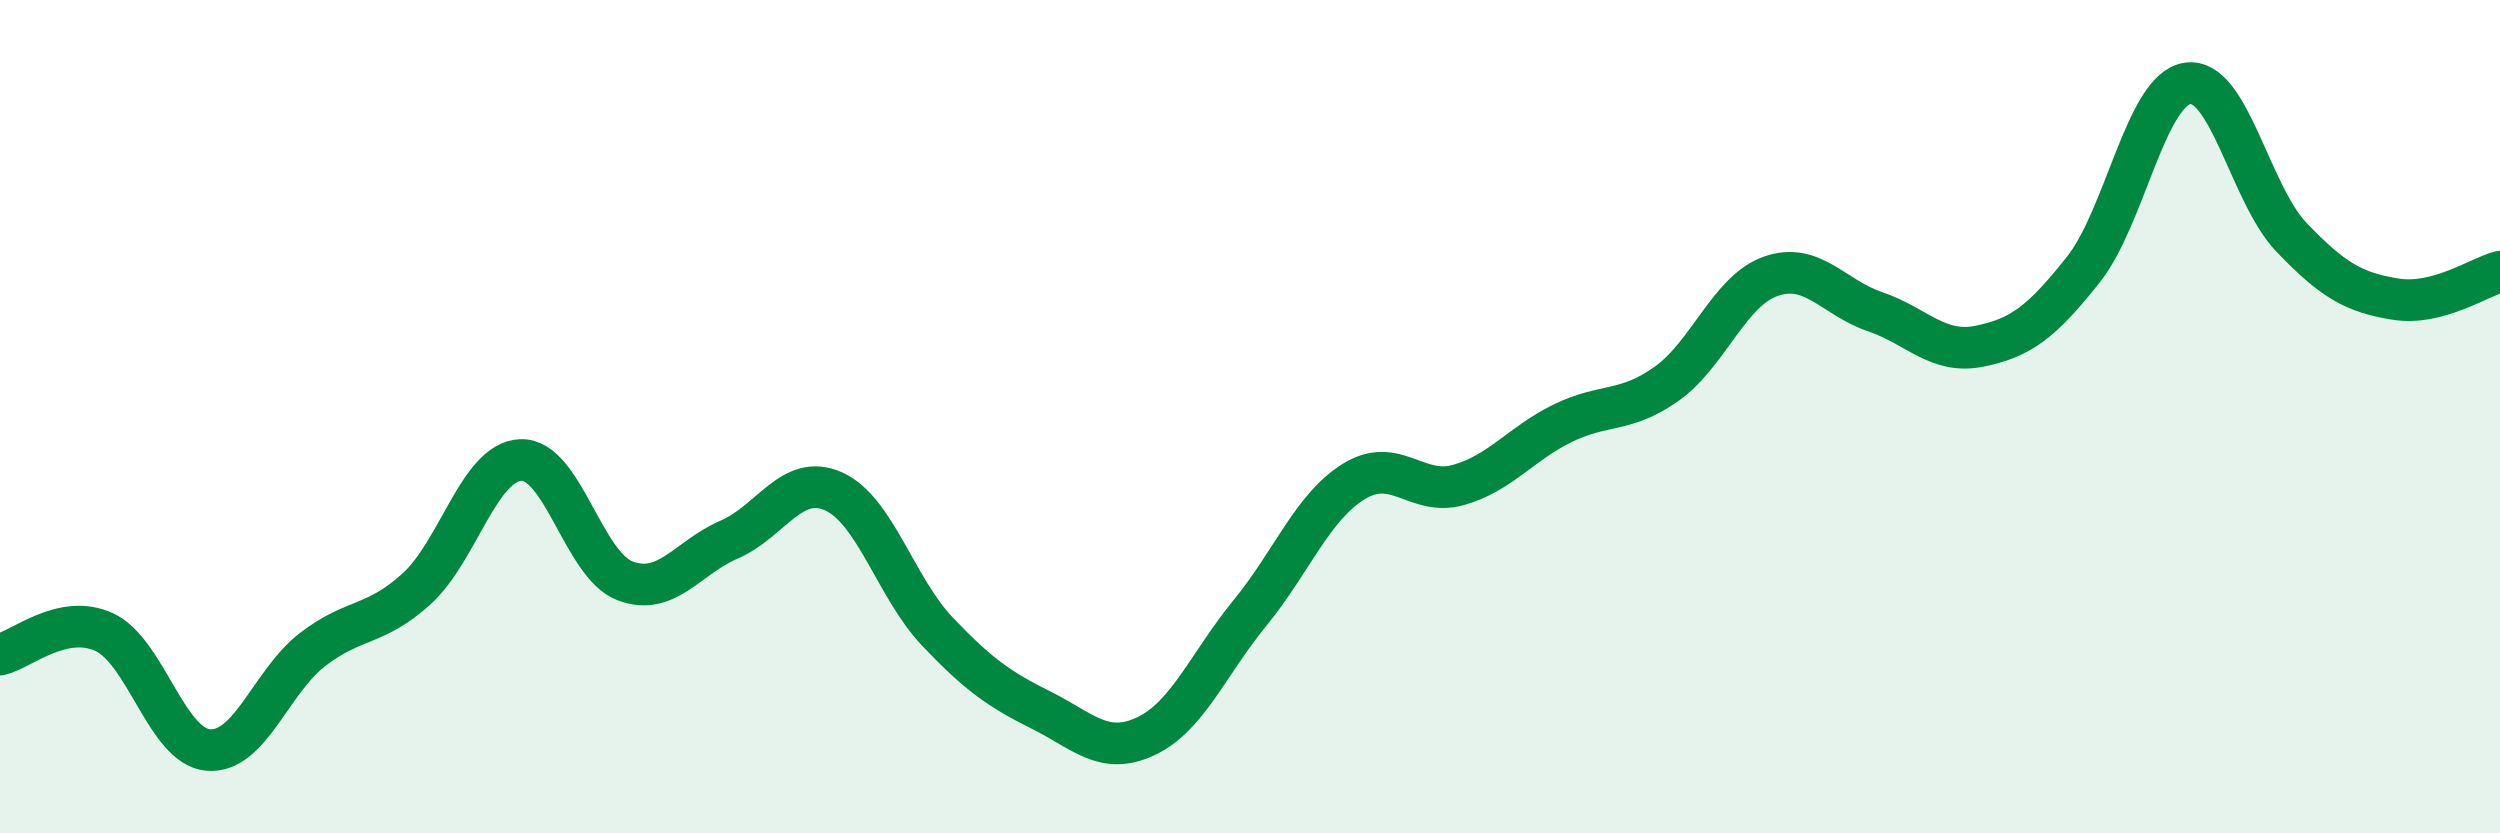
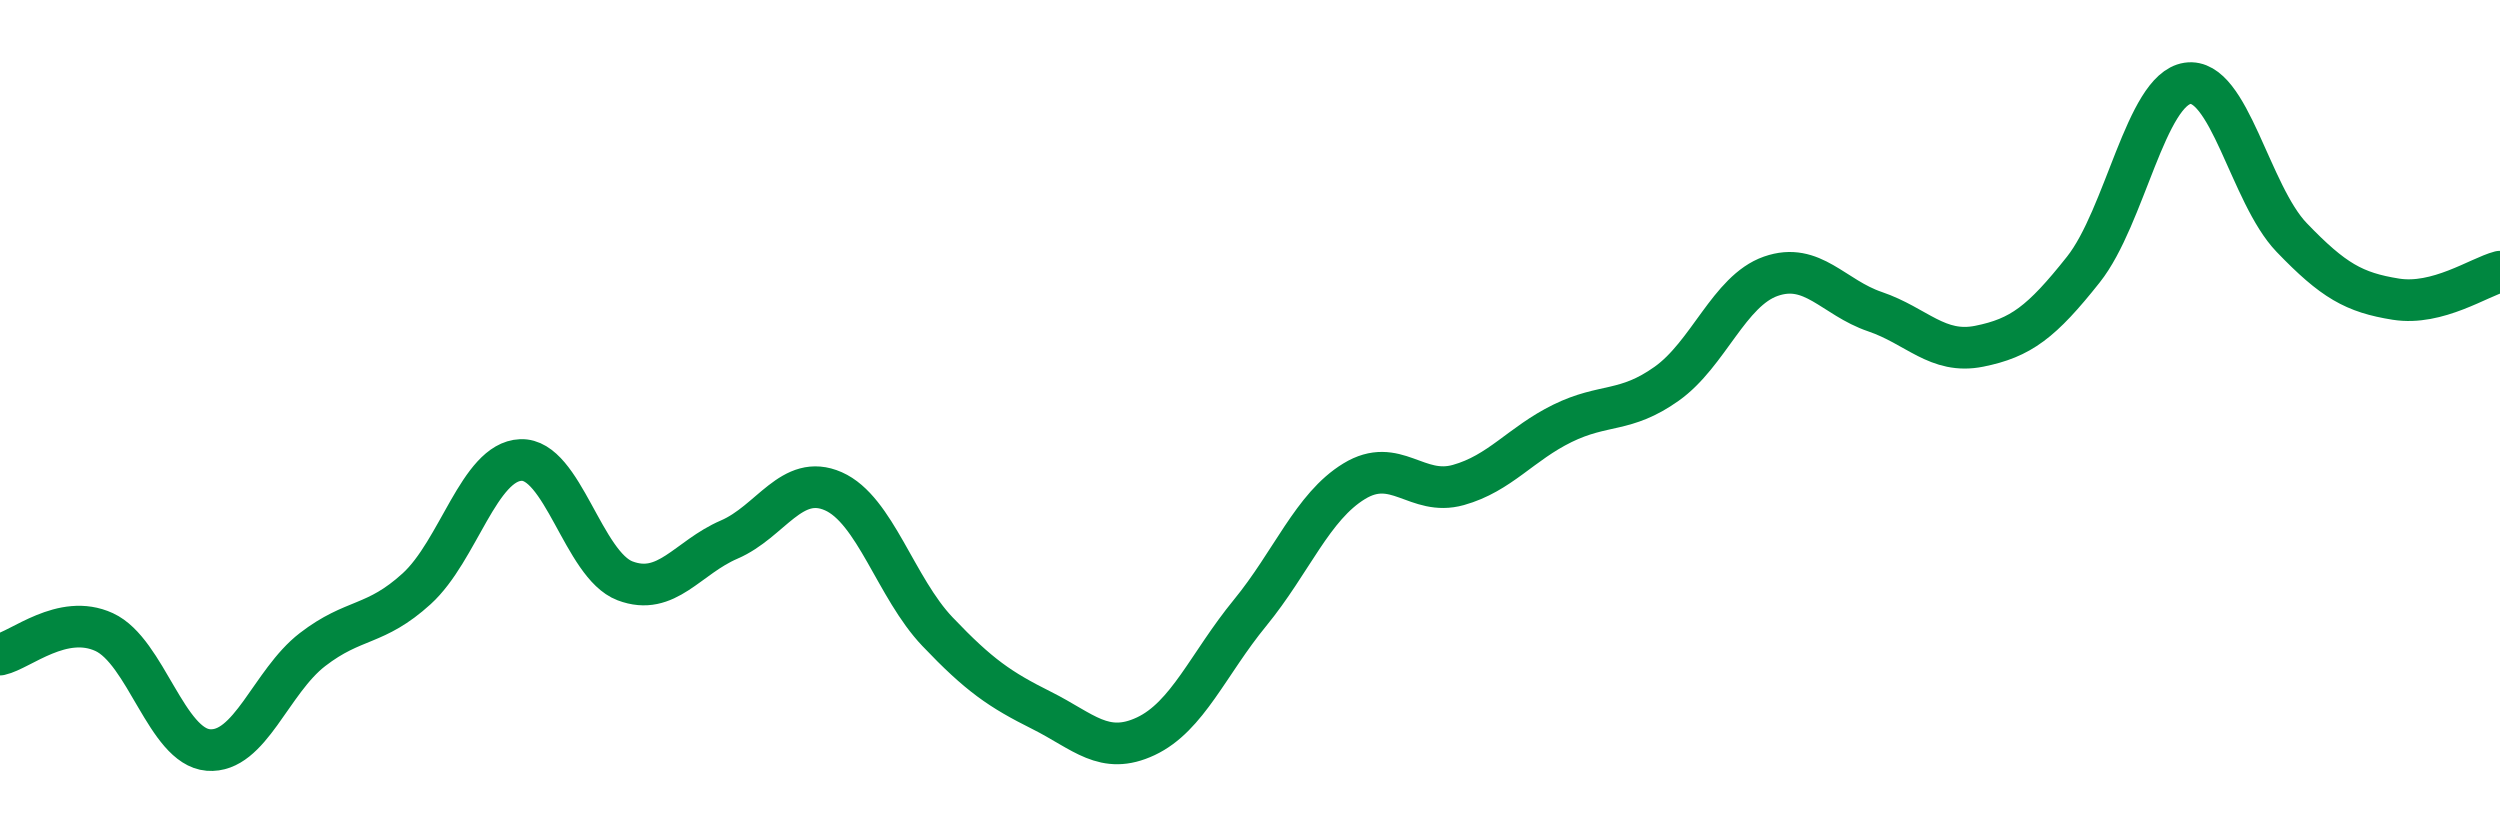
<svg xmlns="http://www.w3.org/2000/svg" width="60" height="20" viewBox="0 0 60 20">
-   <path d="M 0,15.71 C 0.5,15.6 1.5,14.71 2.5,15.17 C 3.5,15.63 4,17.92 5,18 C 6,18.08 6.5,16.36 7.5,15.59 C 8.5,14.82 9,15.04 10,14.13 C 11,13.22 11.5,11.08 12.5,11.04 C 13.5,11 14,13.56 15,13.94 C 16,14.32 16.5,13.38 17.5,12.95 C 18.5,12.52 19,11.35 20,11.79 C 21,12.23 21.5,14.11 22.5,15.16 C 23.5,16.21 24,16.55 25,17.05 C 26,17.55 26.5,18.14 27.5,17.67 C 28.5,17.2 29,15.93 30,14.71 C 31,13.49 31.5,12.16 32.5,11.55 C 33.5,10.94 34,11.92 35,11.64 C 36,11.36 36.5,10.65 37.5,10.16 C 38.5,9.67 39,9.92 40,9.21 C 41,8.5 41.5,6.98 42.5,6.63 C 43.5,6.28 44,7.14 45,7.48 C 46,7.82 46.5,8.51 47.5,8.31 C 48.5,8.11 49,7.73 50,6.47 C 51,5.21 51.5,2.15 52.5,2 C 53.5,1.85 54,4.66 55,5.7 C 56,6.74 56.5,7.02 57.5,7.18 C 58.5,7.34 59.5,6.65 60,6.52L60 20L0 20Z" fill="#008740" opacity="0.1" stroke-linecap="round" stroke-linejoin="round" />
  <path d="M 0,15.71 C 0.5,15.6 1.5,14.71 2.5,15.17 C 3.5,15.63 4,17.92 5,18 C 6,18.08 6.5,16.36 7.5,15.59 C 8.5,14.82 9,15.04 10,14.13 C 11,13.22 11.5,11.08 12.5,11.04 C 13.5,11 14,13.56 15,13.94 C 16,14.32 16.5,13.38 17.5,12.95 C 18.5,12.52 19,11.35 20,11.79 C 21,12.23 21.5,14.11 22.5,15.16 C 23.5,16.21 24,16.55 25,17.05 C 26,17.55 26.5,18.14 27.5,17.67 C 28.5,17.2 29,15.93 30,14.71 C 31,13.49 31.5,12.16 32.5,11.55 C 33.5,10.94 34,11.92 35,11.64 C 36,11.36 36.5,10.65 37.5,10.16 C 38.5,9.67 39,9.92 40,9.21 C 41,8.5 41.5,6.98 42.5,6.63 C 43.5,6.28 44,7.14 45,7.48 C 46,7.82 46.5,8.51 47.5,8.31 C 48.5,8.11 49,7.73 50,6.47 C 51,5.21 51.5,2.15 52.5,2 C 53.5,1.85 54,4.66 55,5.7 C 56,6.74 56.5,7.02 57.5,7.18 C 58.5,7.34 59.5,6.65 60,6.52" stroke="#008740" stroke-width="1" fill="none" stroke-linecap="round" stroke-linejoin="round" />
</svg>